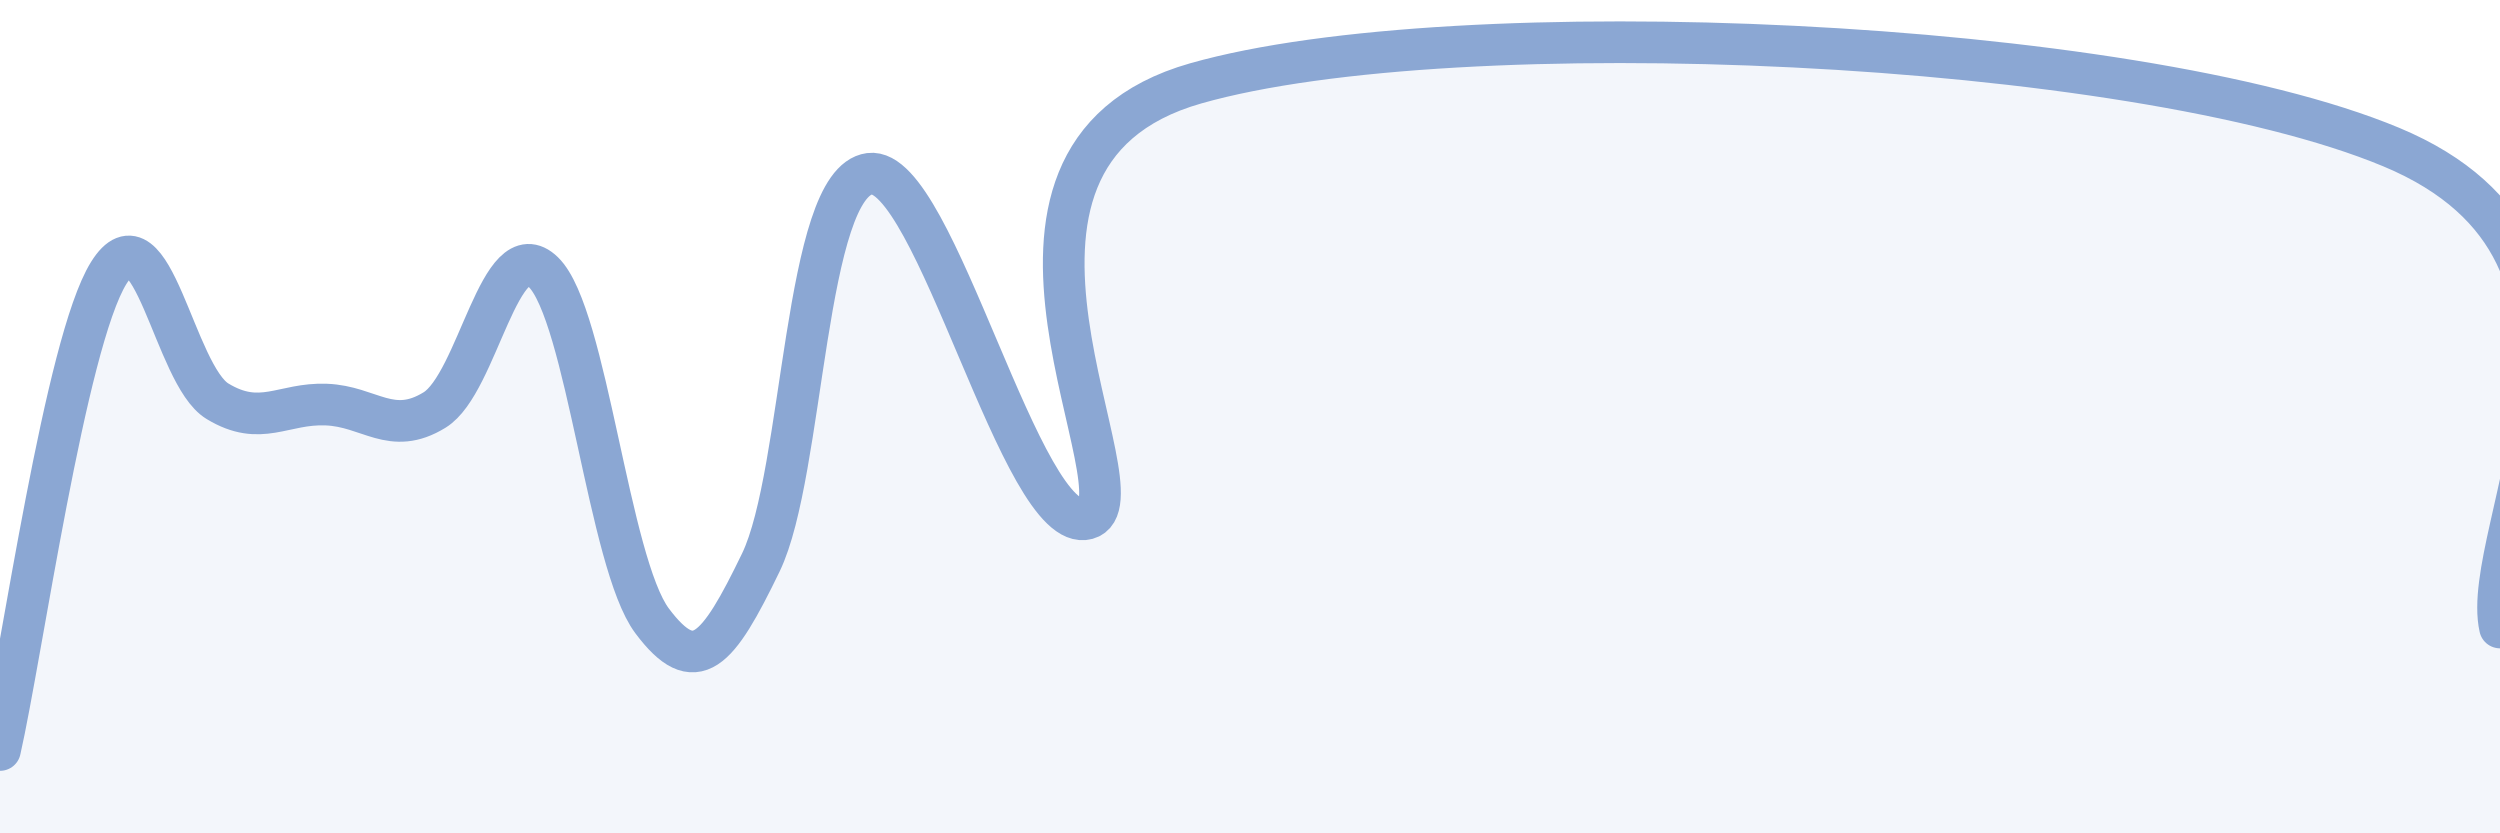
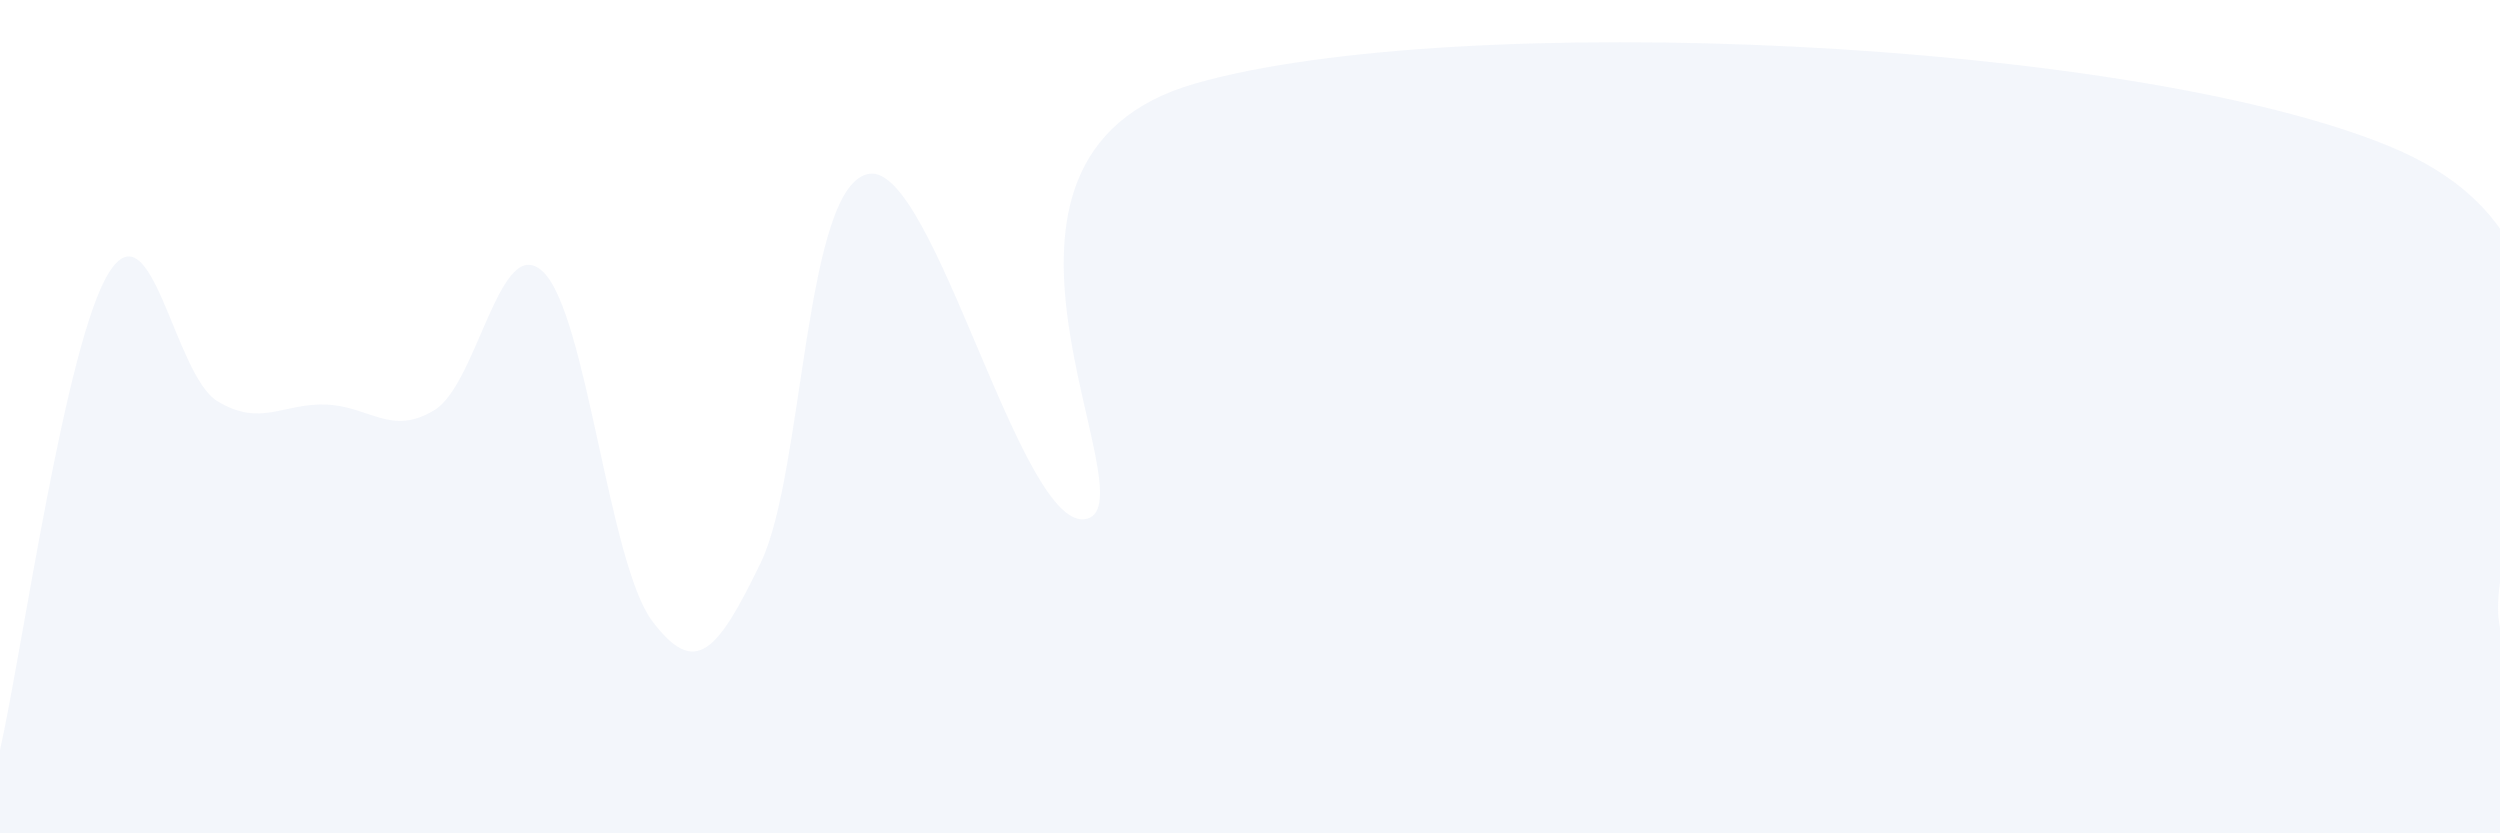
<svg xmlns="http://www.w3.org/2000/svg" width="60" height="20" viewBox="0 0 60 20">
  <path d="M 0,18 C 0.52,15.71 1.57,8.22 2.61,6.55 C 3.65,4.88 4.18,9 5.22,9.63 C 6.26,10.26 6.79,9.67 7.83,9.71 C 8.87,9.75 9.39,10.48 10.43,9.84 C 11.47,9.2 12,5.52 13.04,6.53 C 14.08,7.54 14.61,13.51 15.65,14.9 C 16.69,16.29 17.22,15.65 18.26,13.5 C 19.3,11.35 19.3,4.38 20.87,4.17 C 22.44,3.96 24.52,12.88 26.09,12.45 C 27.66,12.02 22.44,3.78 28.7,2 C 34.96,0.22 51.13,0.92 57.39,3.53 C 63.65,6.14 59.48,12.75 60,15.06L60 20L0 20Z" fill="#8ba7d3" opacity="0.1" stroke-linecap="round" stroke-linejoin="round" />
-   <path d="M 0,18 C 0.52,15.71 1.57,8.22 2.61,6.55 C 3.65,4.88 4.18,9 5.22,9.63 C 6.26,10.26 6.79,9.67 7.83,9.71 C 8.87,9.75 9.39,10.48 10.43,9.84 C 11.47,9.2 12,5.52 13.04,6.53 C 14.08,7.54 14.61,13.51 15.65,14.9 C 16.69,16.29 17.22,15.65 18.26,13.5 C 19.3,11.35 19.3,4.38 20.87,4.17 C 22.44,3.96 24.52,12.88 26.09,12.45 C 27.66,12.02 22.44,3.78 28.7,2 C 34.96,0.22 51.13,0.92 57.39,3.53 C 63.65,6.14 59.48,12.75 60,15.06" stroke="#8ba7d3" stroke-width="1" fill="none" stroke-linecap="round" stroke-linejoin="round" />
</svg>